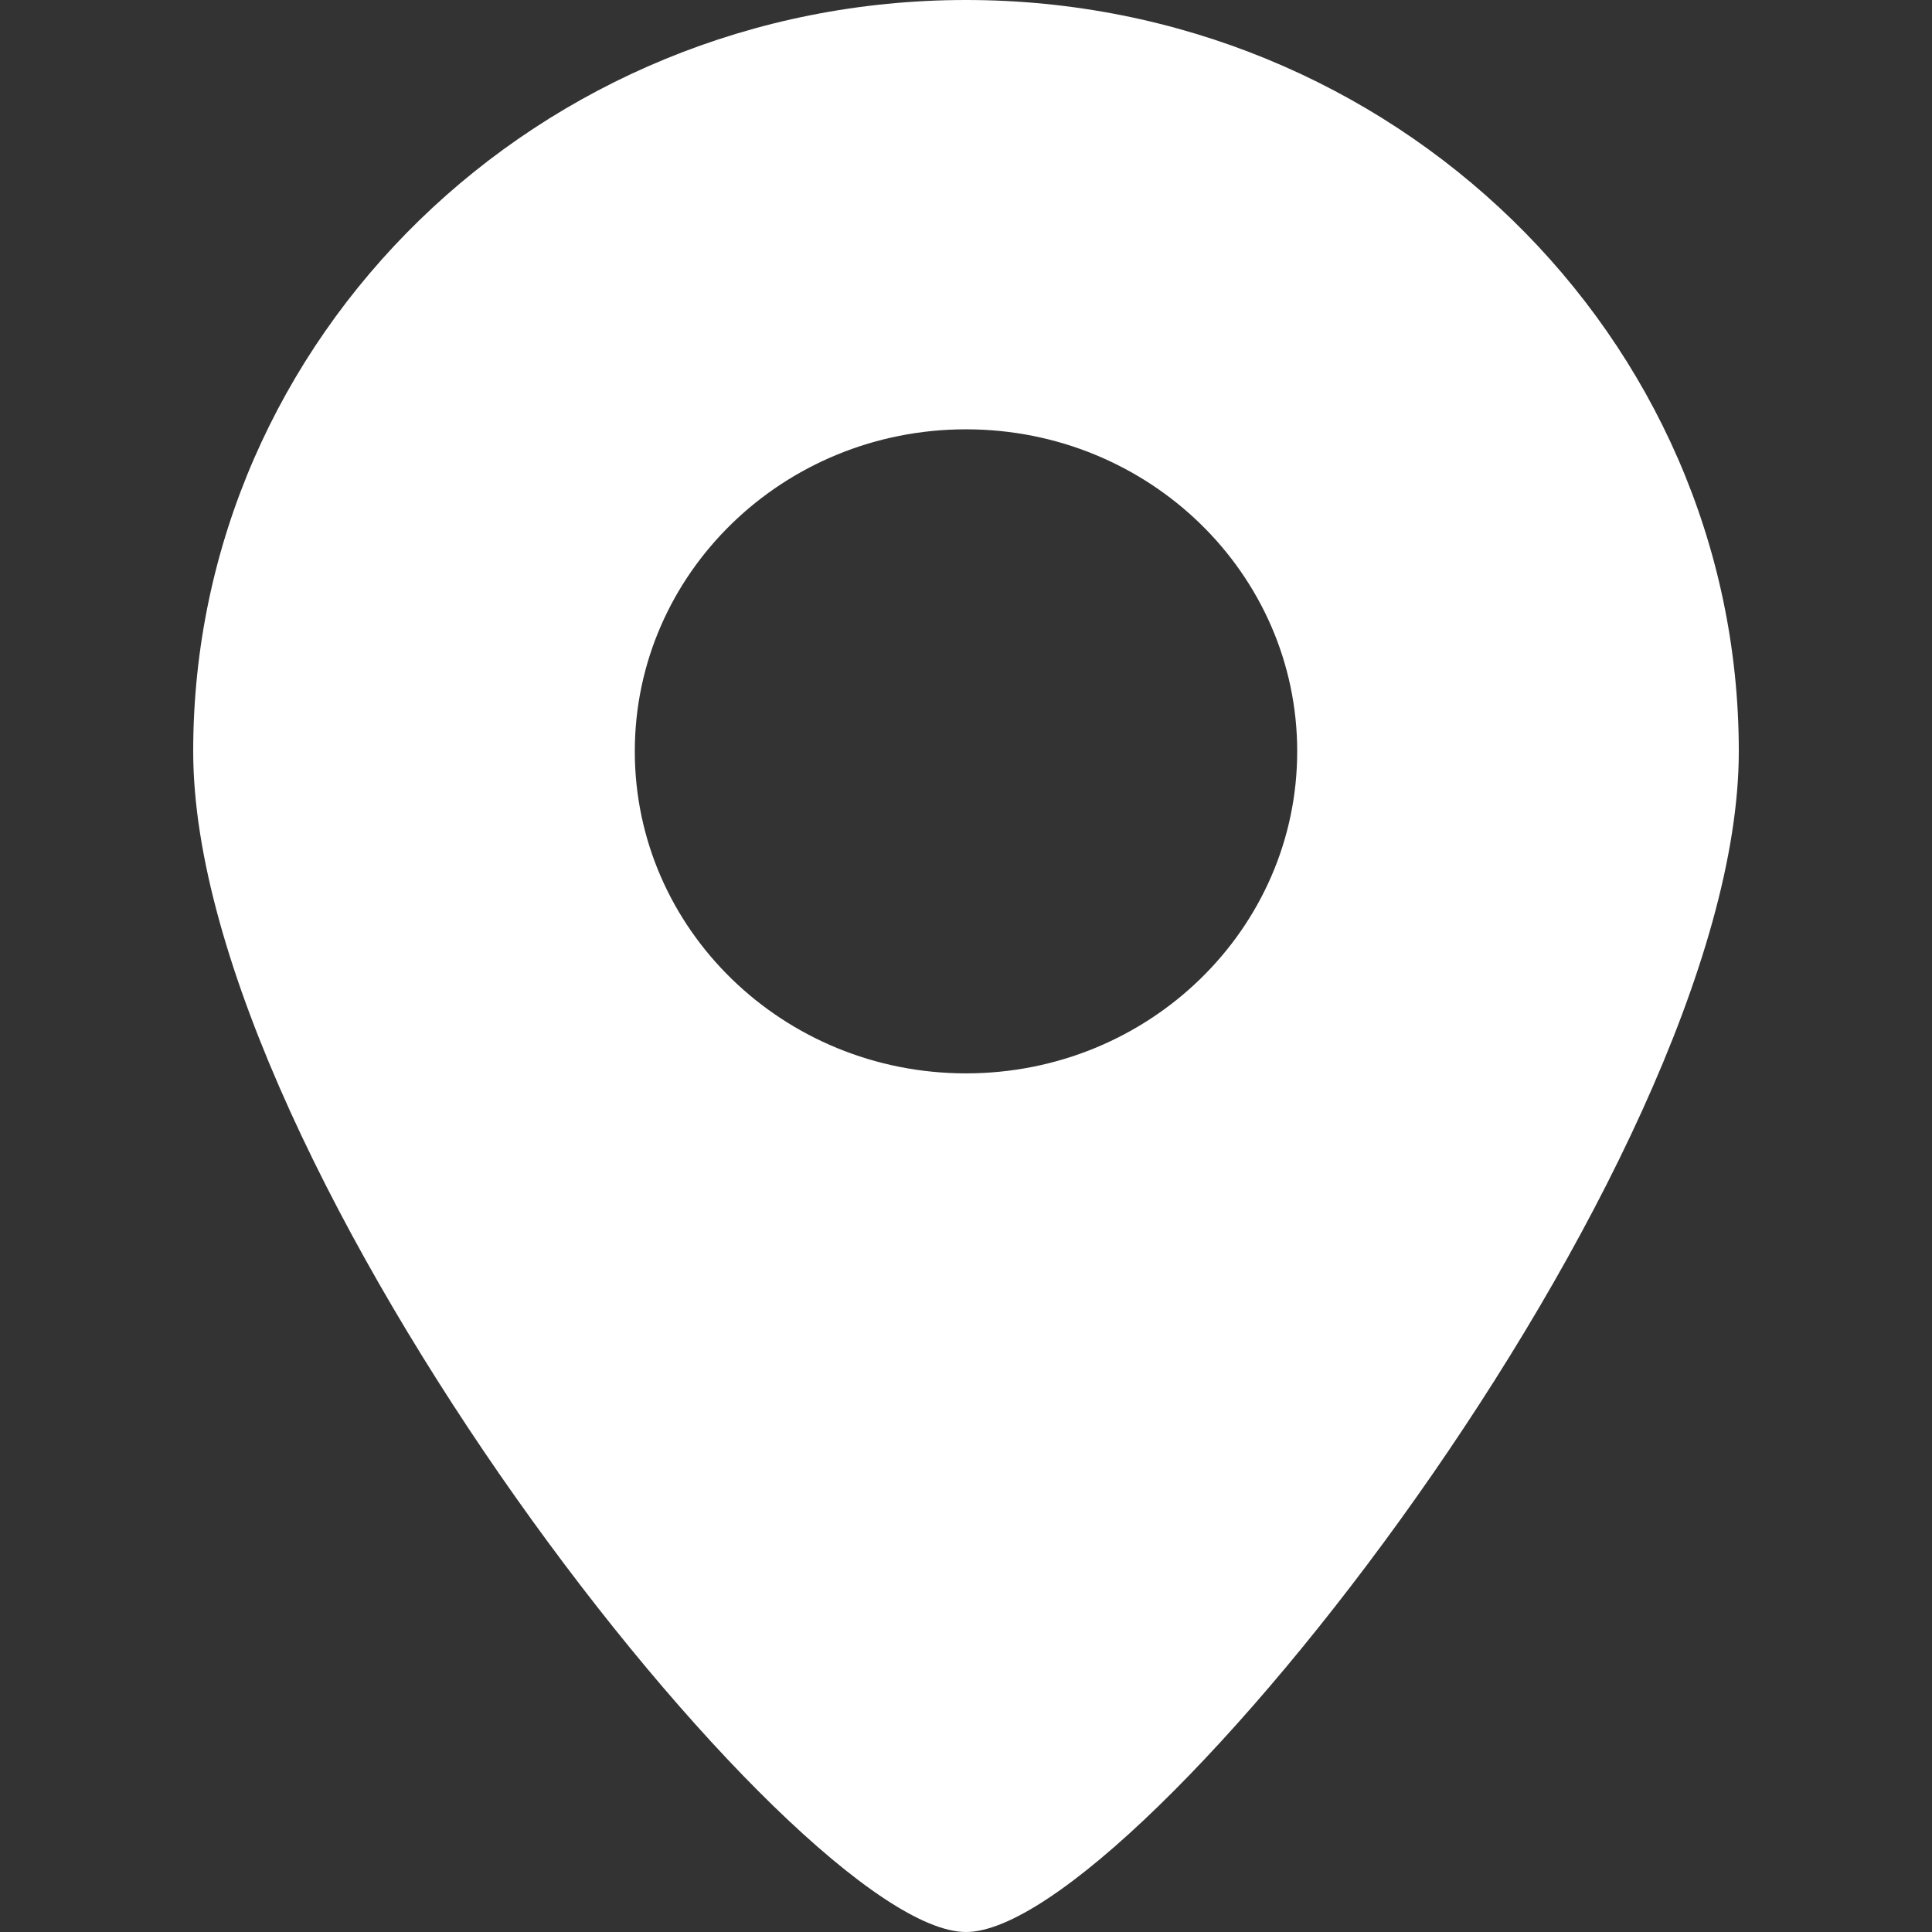
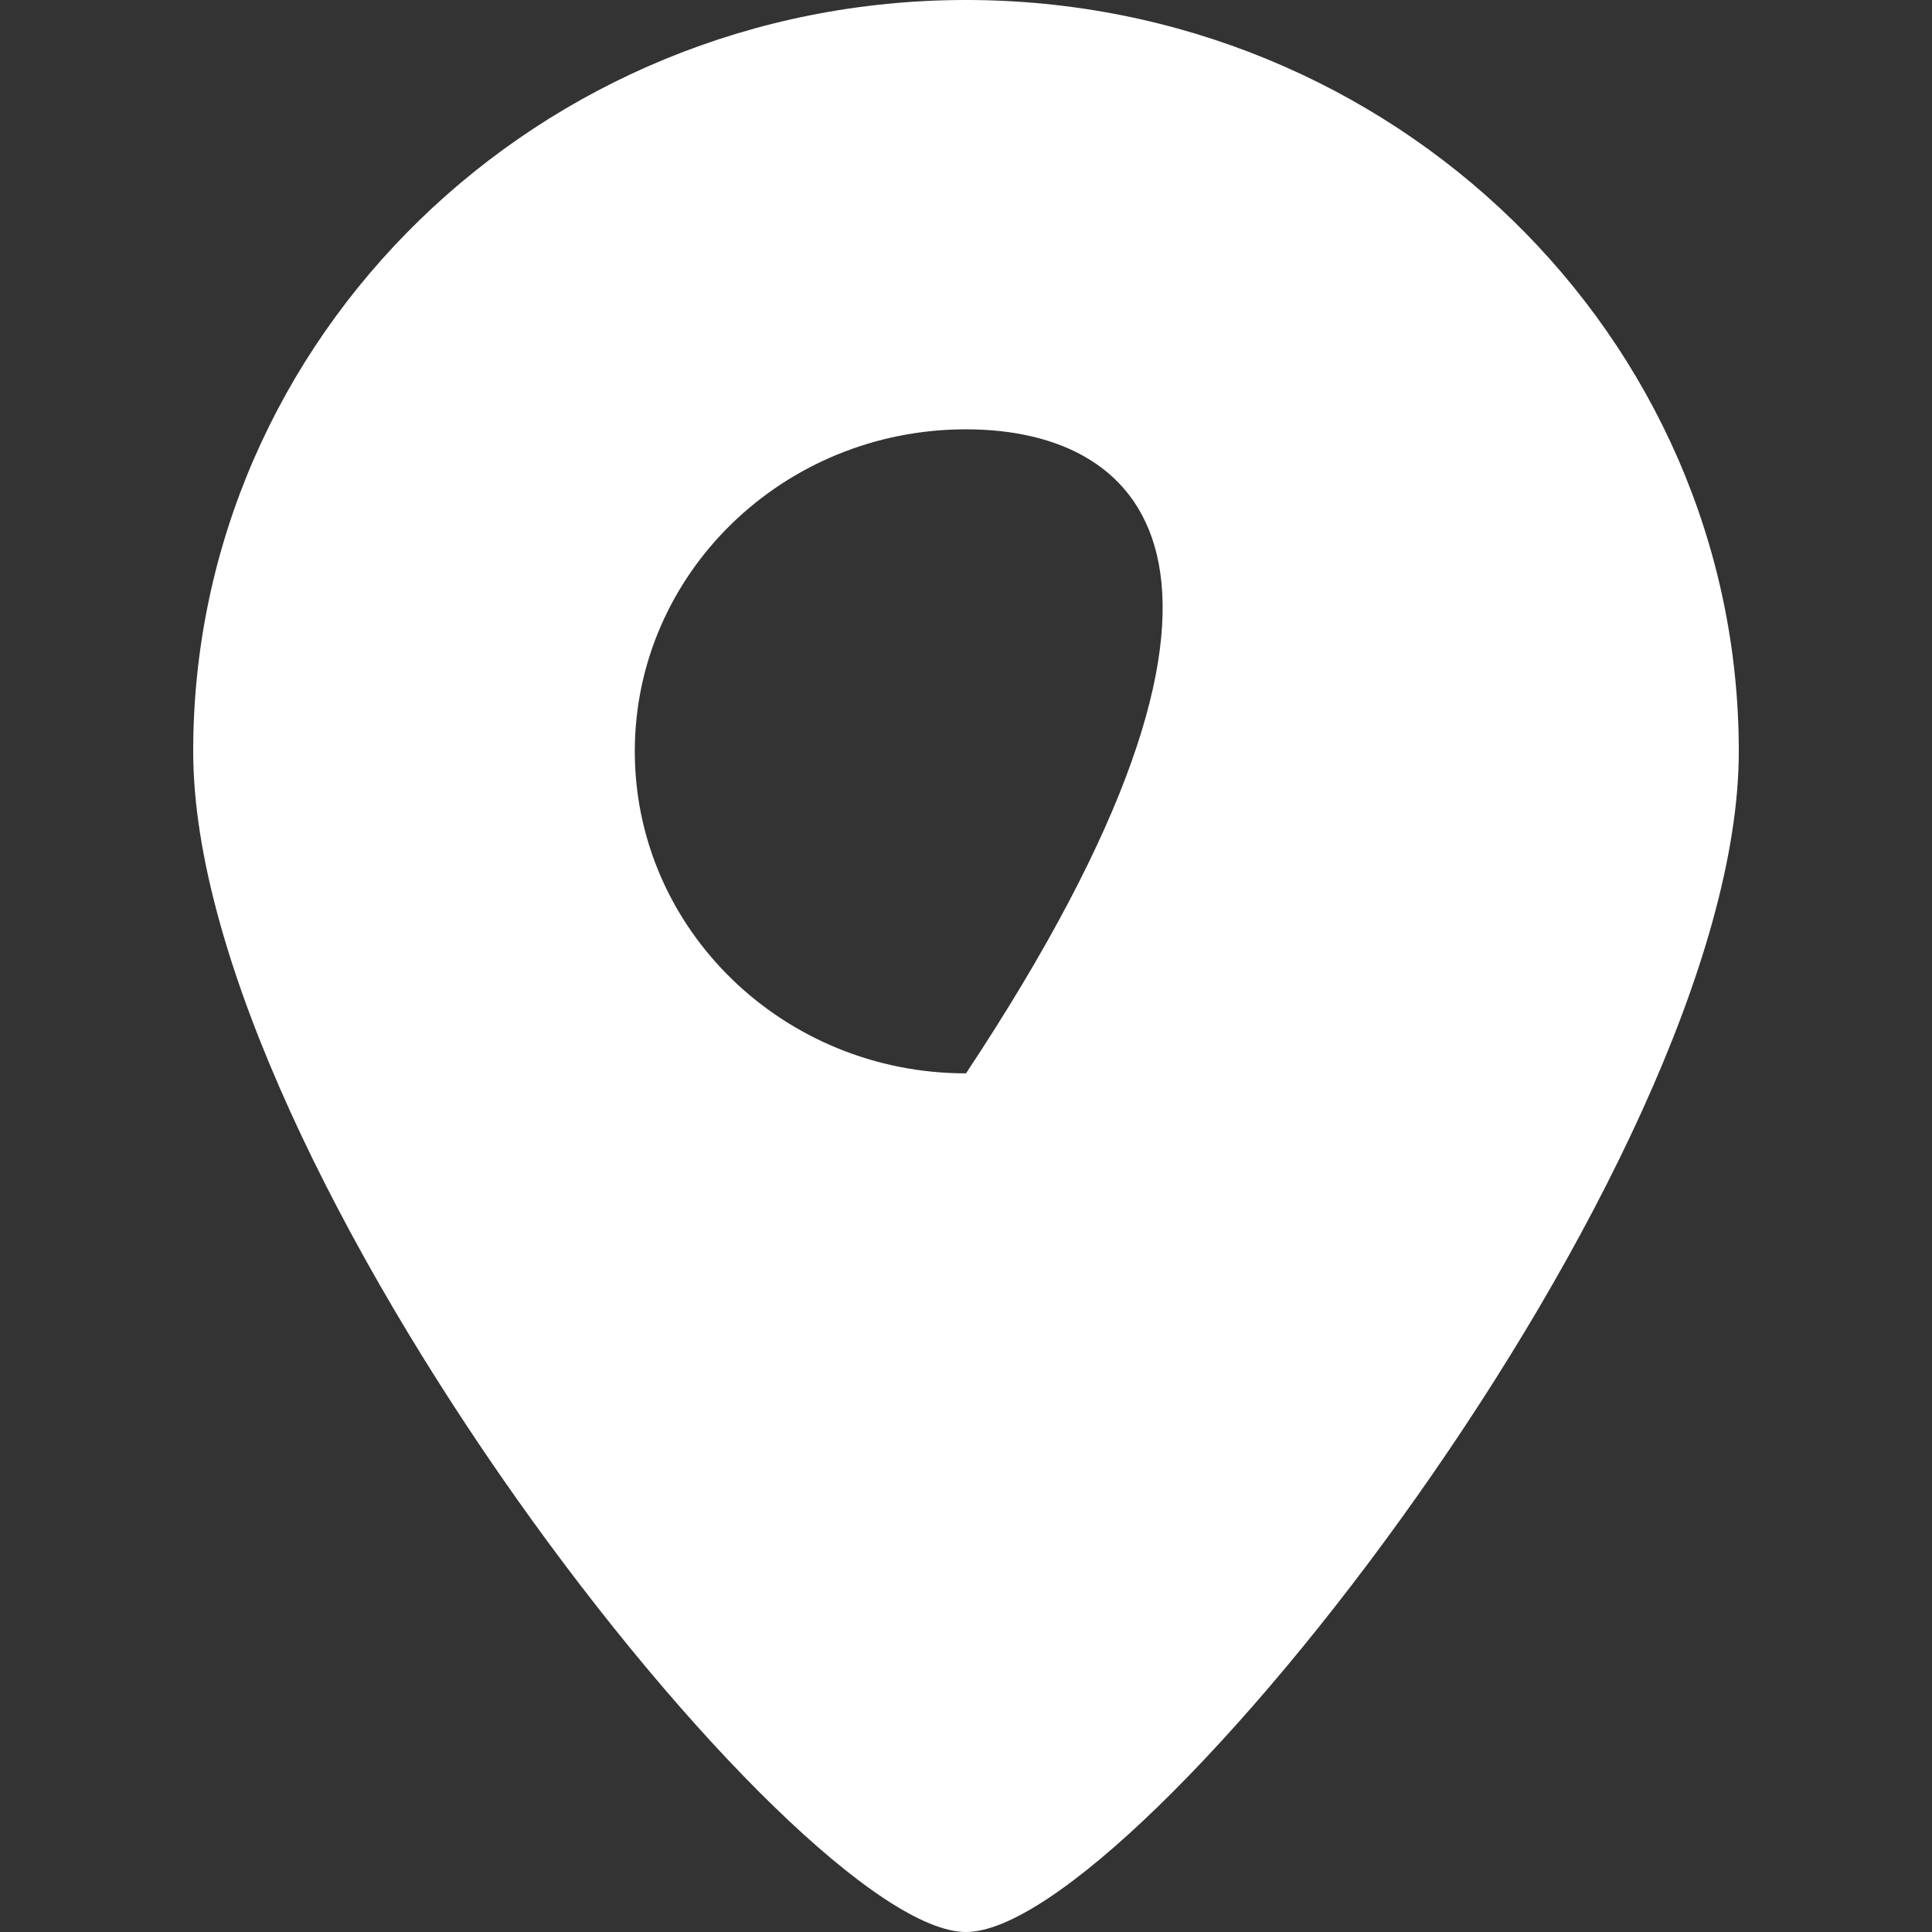
<svg xmlns="http://www.w3.org/2000/svg" width="28" height="28" viewBox="0 0 28 28" fill="none">
  <rect x="0" y="0" width="28" height="28" fill="#333333" stroke="none" />
-   <path fill-rule="evenodd" clip-rule="evenodd" d="M14 28C16.472 28 25.2 16.903 25.2 10.889C25.2 4.875 20.186 0 14 0C7.814 0 2.8 4.875 2.8 10.889C2.8 16.903 11.528 28 14 28ZM14 15.556C16.651 15.556 18.8 13.466 18.8 10.889C18.8 8.312 16.651 6.222 14 6.222C11.349 6.222 9.2 8.312 9.2 10.889C9.2 13.466 11.349 15.556 14 15.556Z" fill="white" />
+   <path fill-rule="evenodd" clip-rule="evenodd" d="M14 28C16.472 28 25.2 16.903 25.2 10.889C25.2 4.875 20.186 0 14 0C7.814 0 2.8 4.875 2.8 10.889C2.8 16.903 11.528 28 14 28ZM14 15.556C18.8 8.312 16.651 6.222 14 6.222C11.349 6.222 9.2 8.312 9.2 10.889C9.2 13.466 11.349 15.556 14 15.556Z" fill="white" />
</svg>